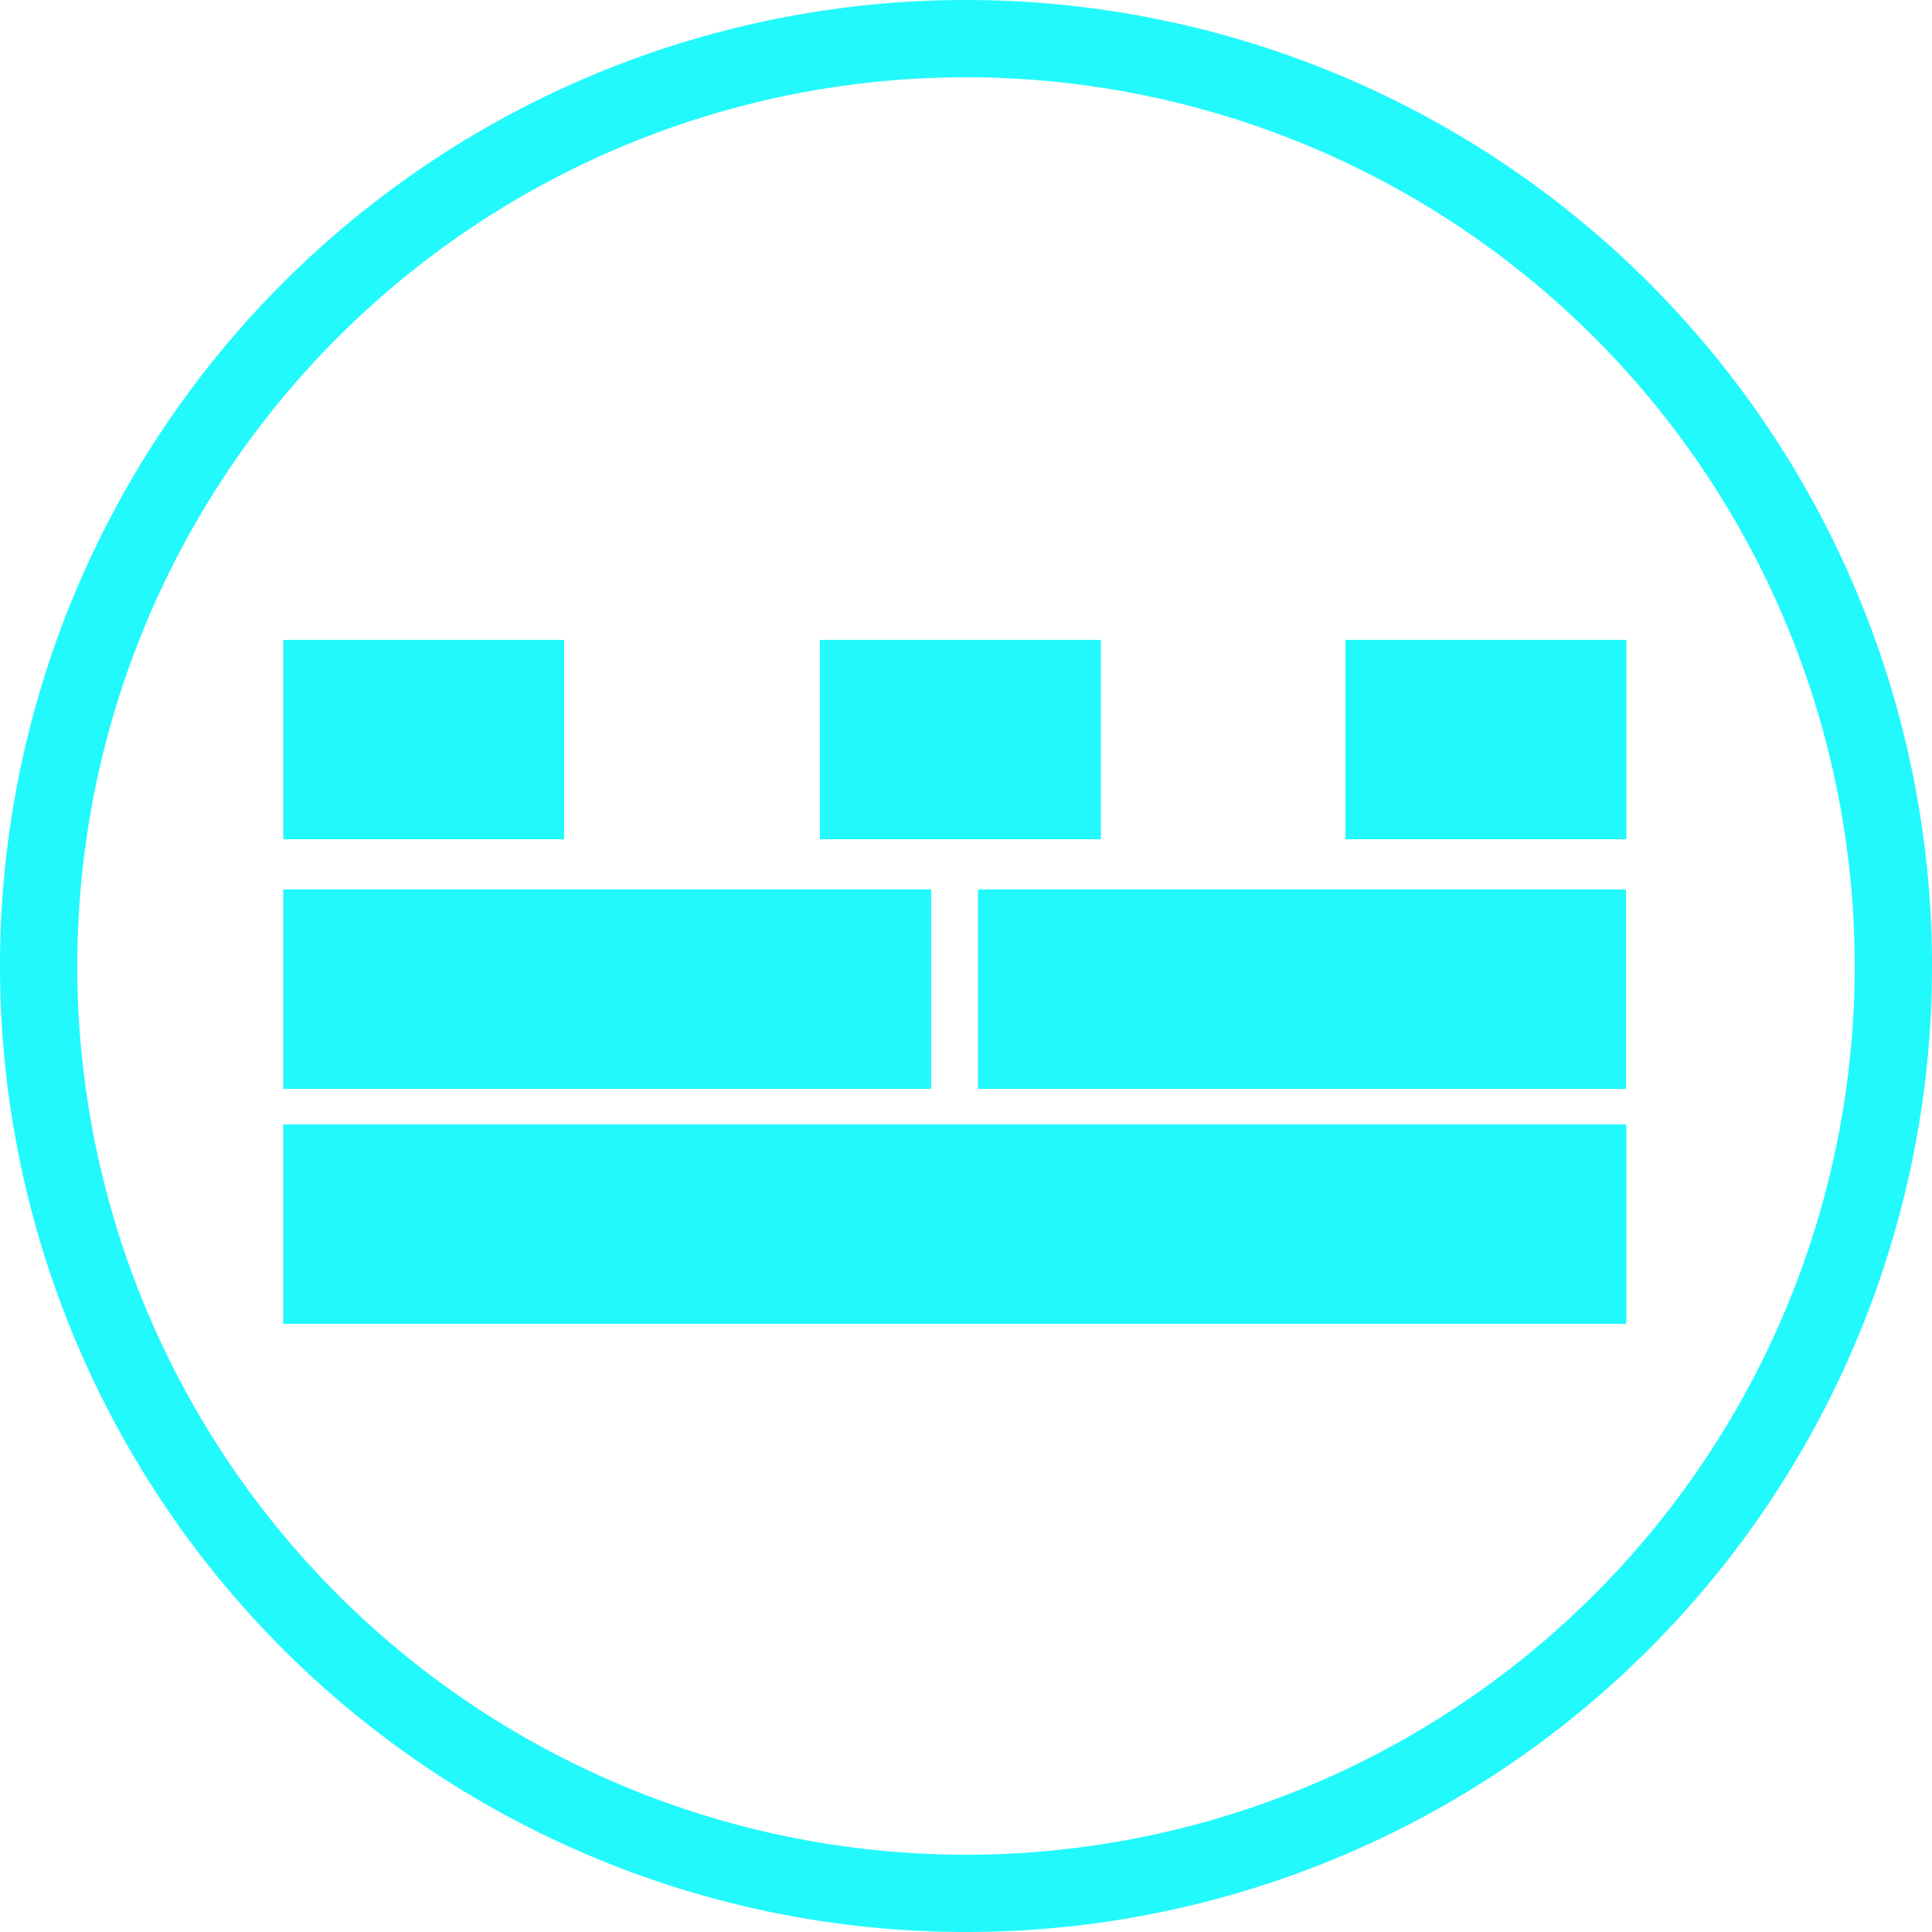
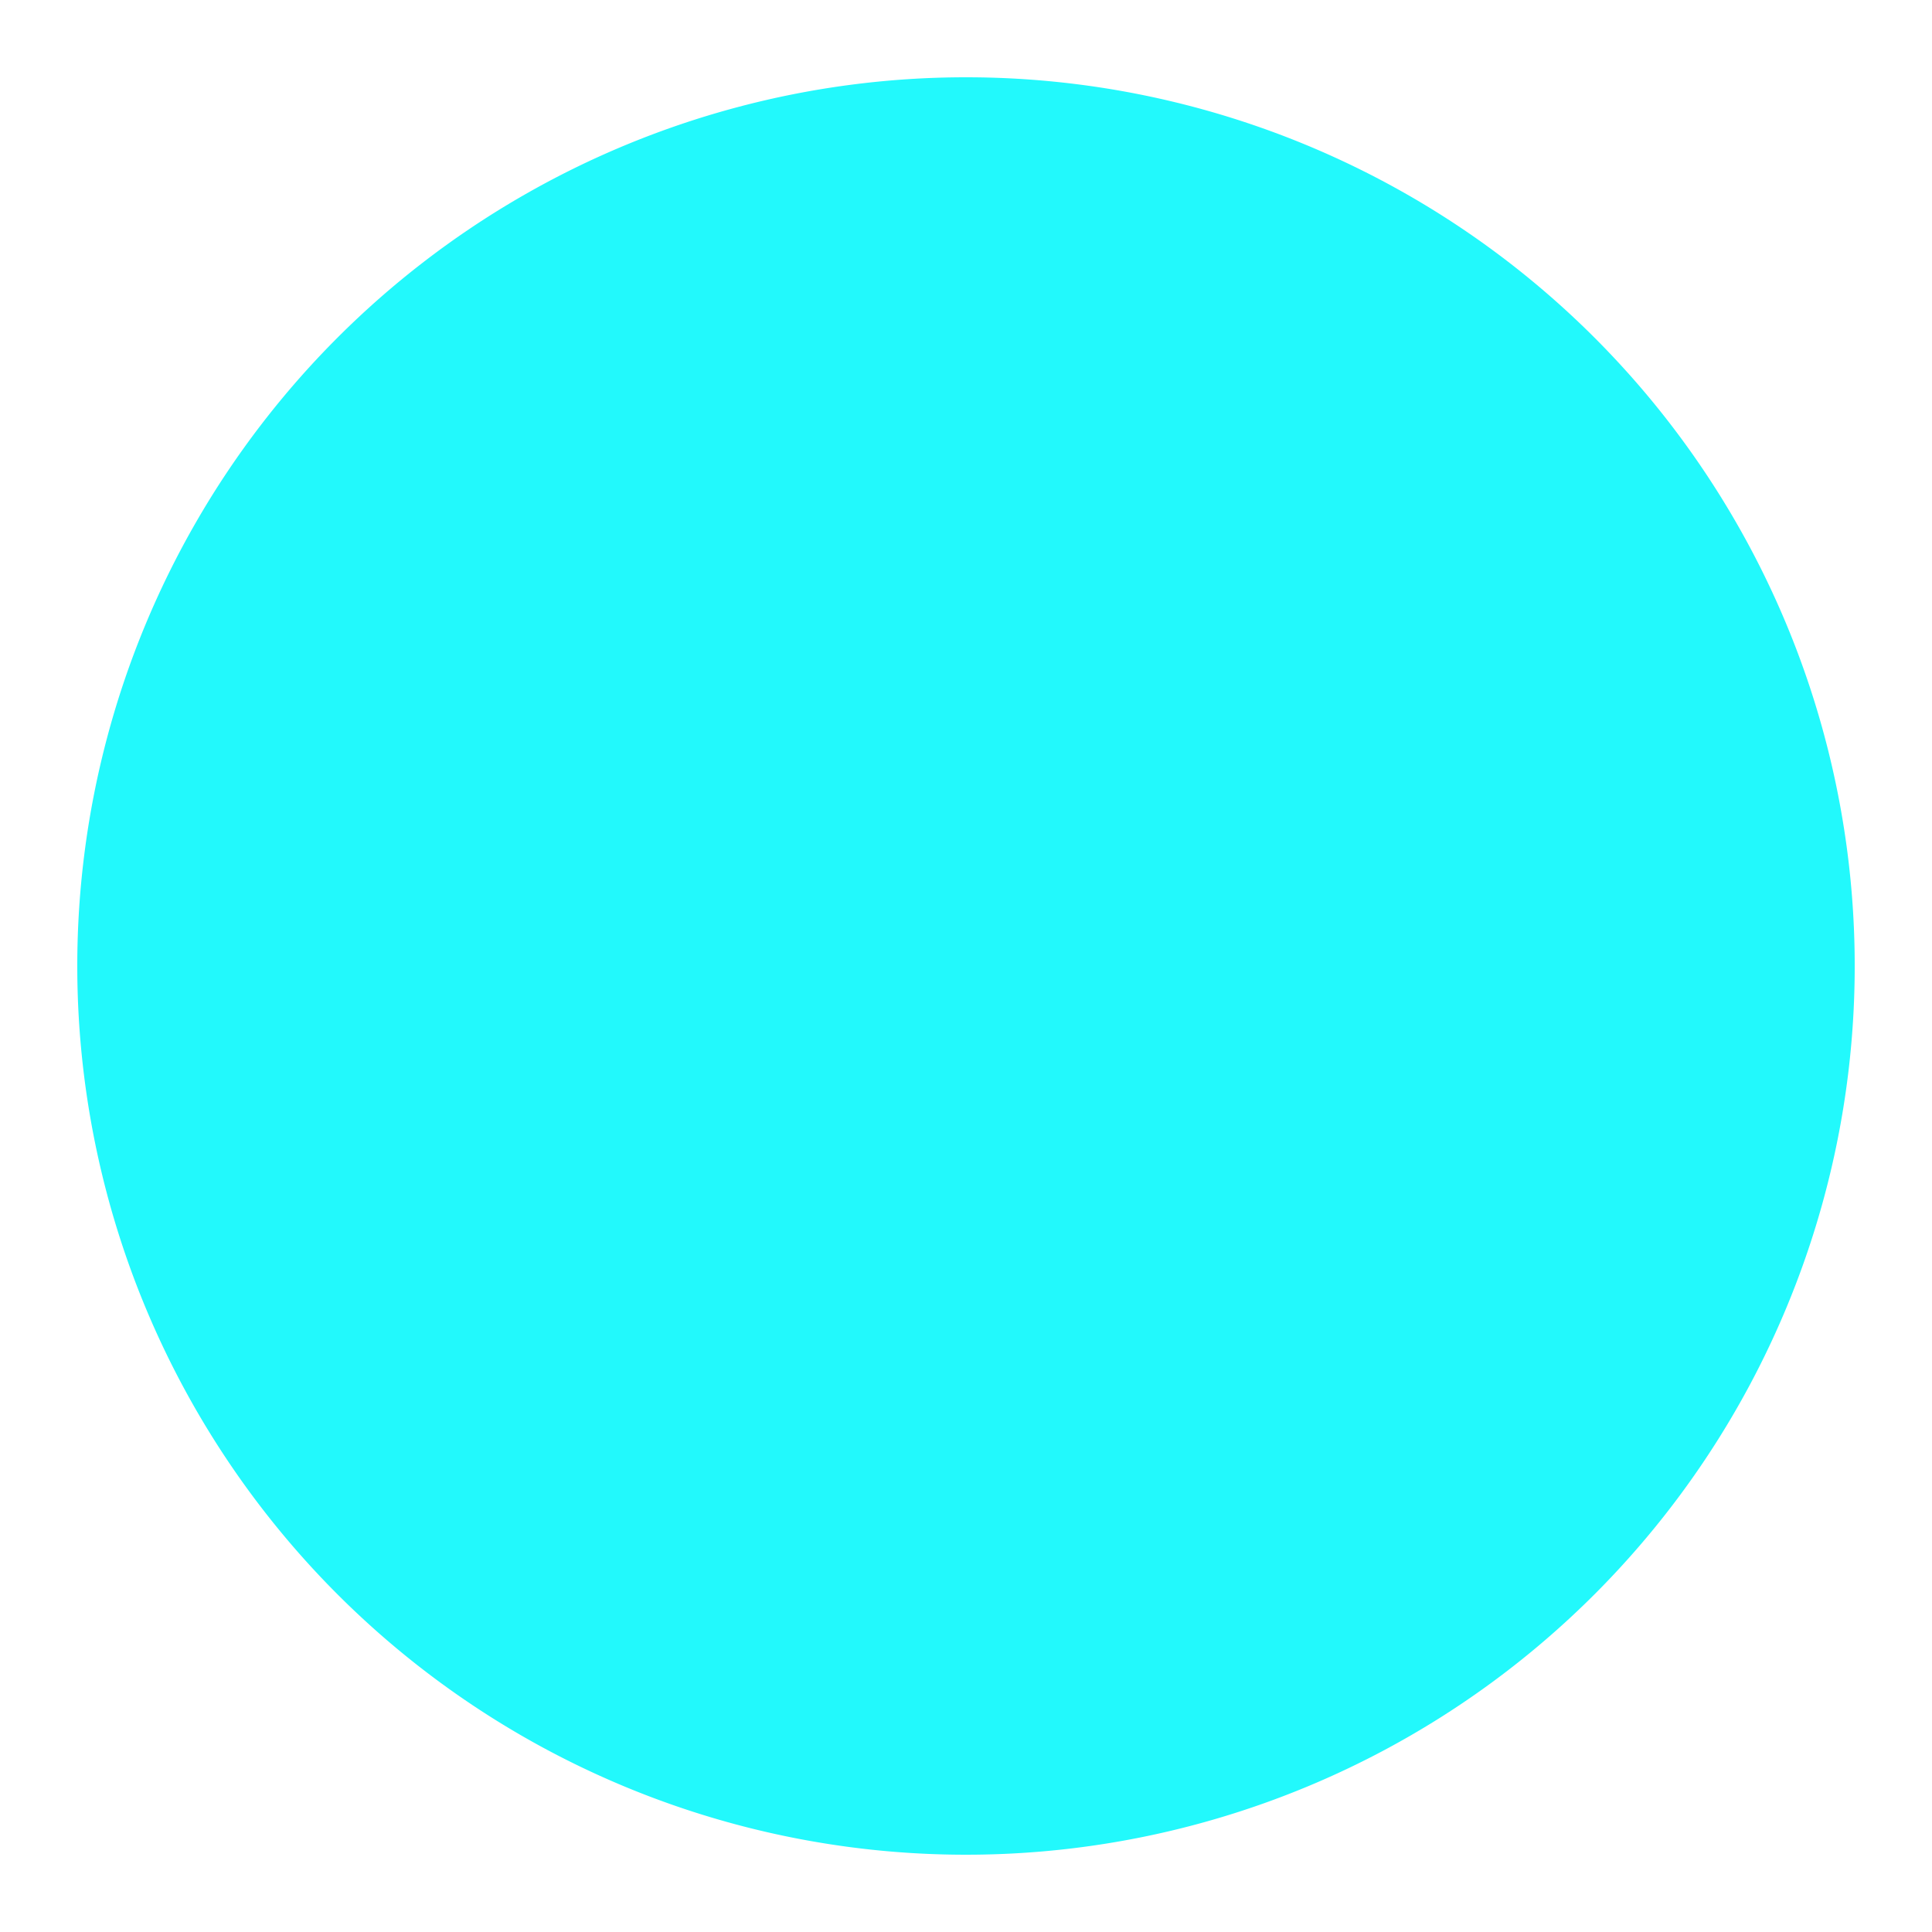
<svg xmlns="http://www.w3.org/2000/svg" id="图层_1" data-name="图层 1" viewBox="0 0 50 50">
  <defs>
    <style>.cls-1{fill:#22f9fc;}</style>
  </defs>
  <title>ccai</title>
-   <rect class="cls-1" x="7.33" y="16.56" width="7.27" height="5.16" />
-   <rect class="cls-1" x="21.22" y="16.56" width="7.27" height="5.16" />
  <rect class="cls-1" x="34.82" y="16.56" width="7.27" height="5.16" />
  <rect class="cls-1" x="25.31" y="23.02" width="16.77" height="5.16" />
-   <rect class="cls-1" x="7.33" y="29.1" width="34.76" height="5.16" />
-   <rect class="cls-1" x="7.33" y="23.02" width="16.77" height="5.16" />
-   <path class="cls-1" d="M25,2A23,23,0,1,1,2,25,23,23,0,0,1,25,2m0-2A25,25,0,1,0,50,25,25,25,0,0,0,25,0Z" />
+   <path class="cls-1" d="M25,2A23,23,0,1,1,2,25,23,23,0,0,1,25,2m0-2Z" />
</svg>